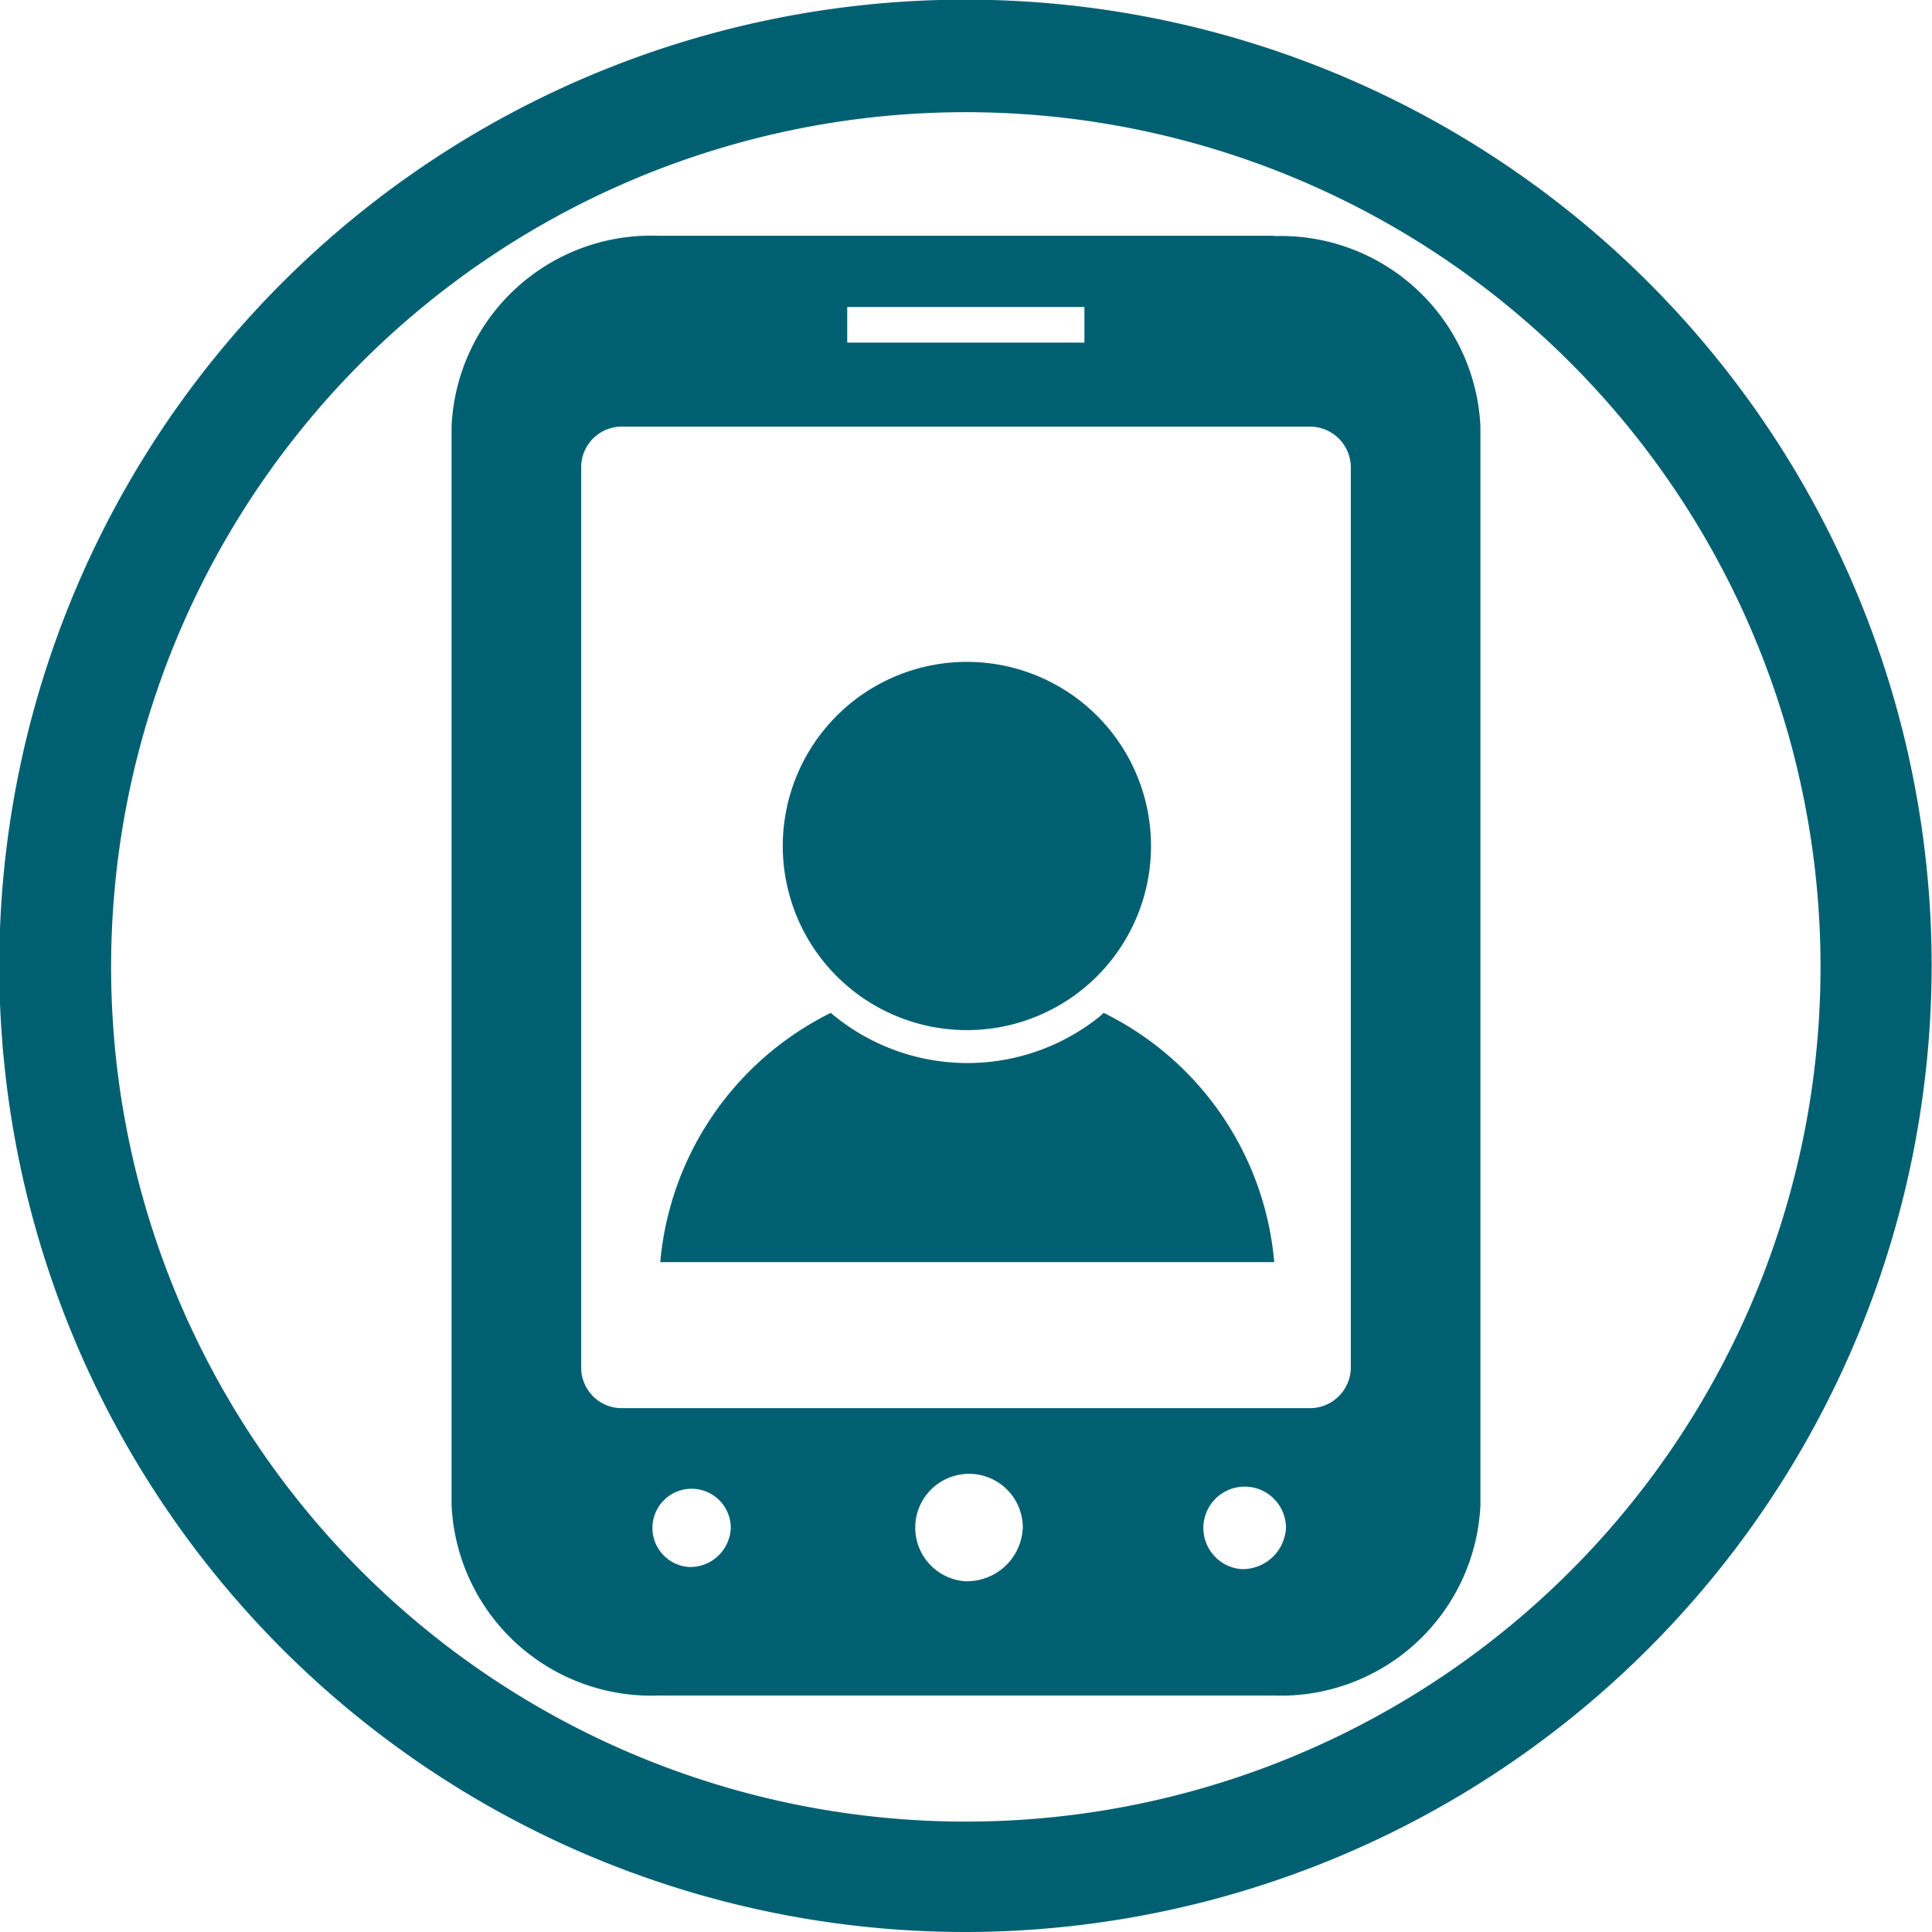
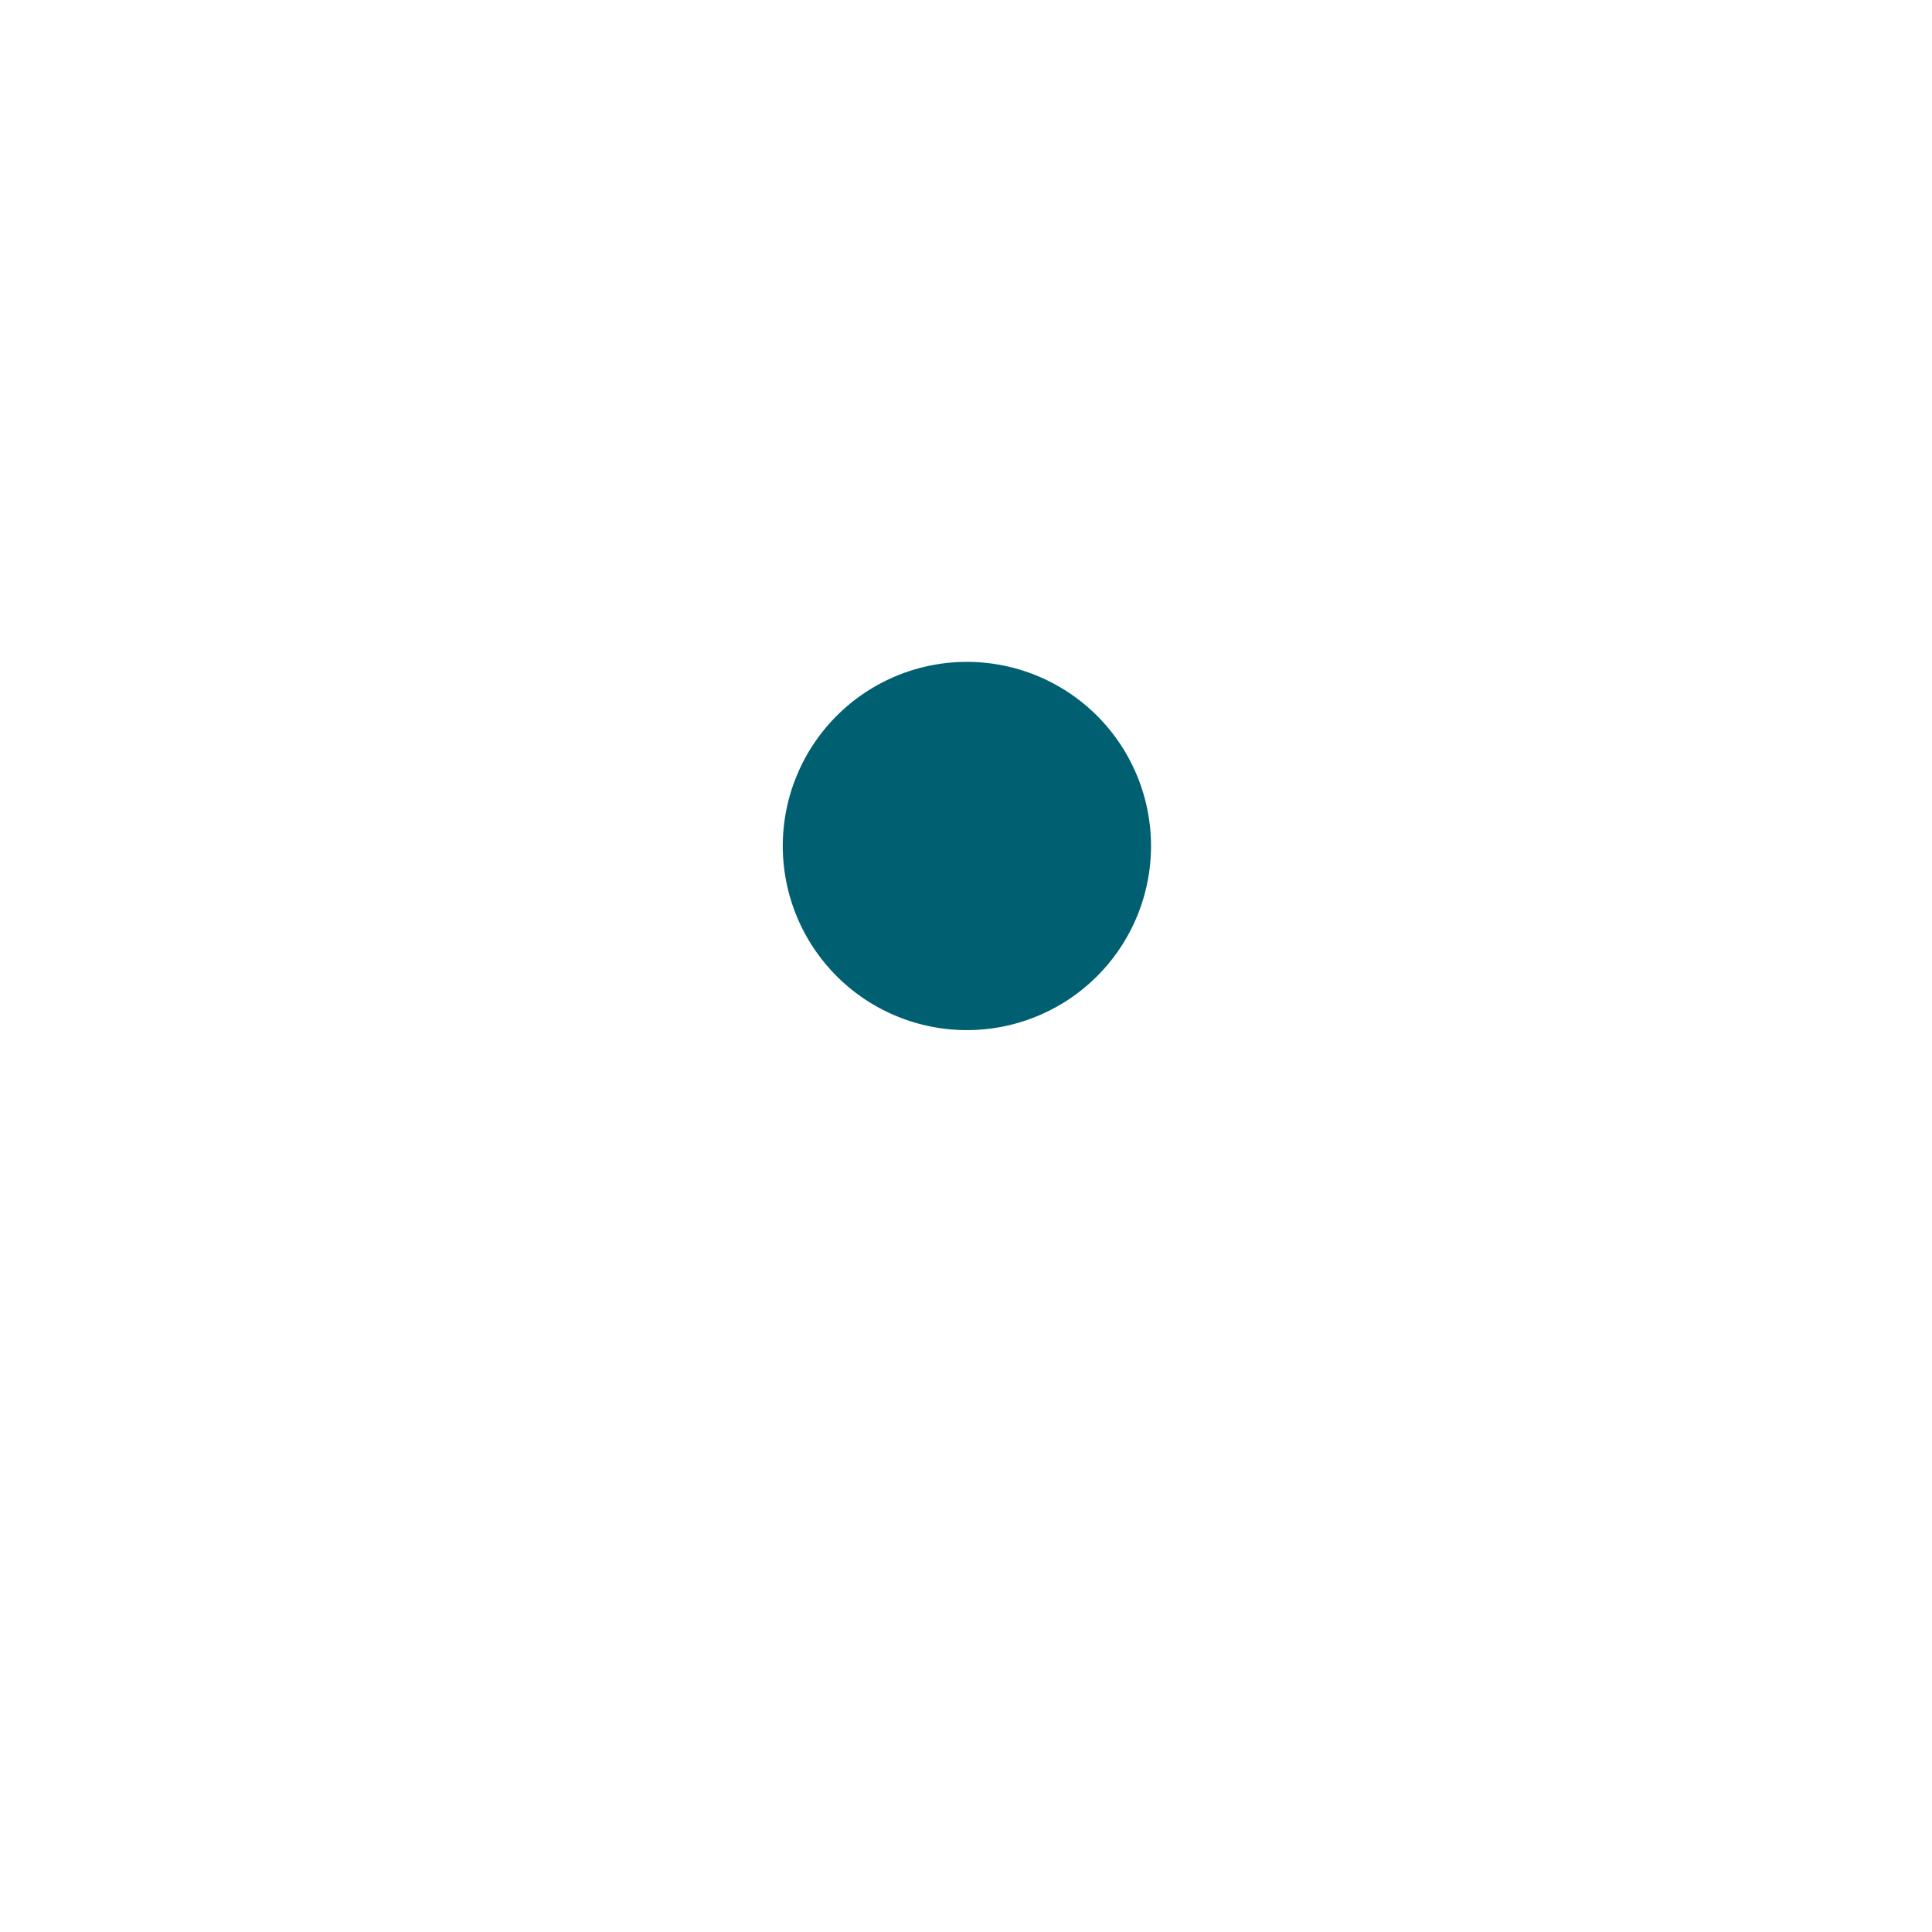
<svg xmlns="http://www.w3.org/2000/svg" viewBox="0 0 54.25 54.25">
-   <path d="M267.5,293.81a27.13,27.13,0,1,1,27.12-27.13A27.16,27.16,0,0,1,267.5,293.81Zm0-51.1a24,24,0,1,0,24,24A24,24,0,0,0,267.5,242.71Z" transform="translate(-240.38 -239.56)" style="fill:#006072" />
-   <path d="M278.31,278a1.15,1.15,0,0,1-1.2,1.1H257.89a1.14,1.14,0,0,1-1.19-1.1V252.64a1.14,1.14,0,0,1,1.19-1.1h19.22a1.15,1.15,0,0,1,1.2,1.1Zm-3.08,5.62a1.16,1.16,0,1,1,1.26-1.16,1.22,1.22,0,0,1-1.26,1.16m-7.76.34a1.51,1.51,0,1,1,1.63-1.5,1.57,1.57,0,0,1-1.63,1.5m-7.76-.4a1.1,1.1,0,1,1,1.19-1.1,1.14,1.14,0,0,1-1.19,1.1m4.46-35.38h6.66v1h-6.66Zm12-2H258.86a5.61,5.61,0,0,0-5.8,5.35v30.29a5.61,5.61,0,0,0,5.8,5.35h17.29a5.61,5.61,0,0,0,5.8-5.35V251.54a5.61,5.61,0,0,0-5.8-5.35" transform="translate(-240.38 -239.56)" style="fill:#006072" />
-   <path d="M258.92,275h17.24a8.63,8.63,0,0,0-4.79-7l-.12.11a5.93,5.93,0,0,1-7.41,0,1.27,1.27,0,0,1-.13-.11,8.66,8.66,0,0,0-4.79,7" transform="translate(-240.38 -239.56)" style="fill:#006072" />
  <path d="M264.31,267.36a5.17,5.17,0,0,0,8.39-4,5.17,5.17,0,1,0-8.39,4" transform="translate(-240.38 -239.56)" style="fill:#006072" />
</svg>